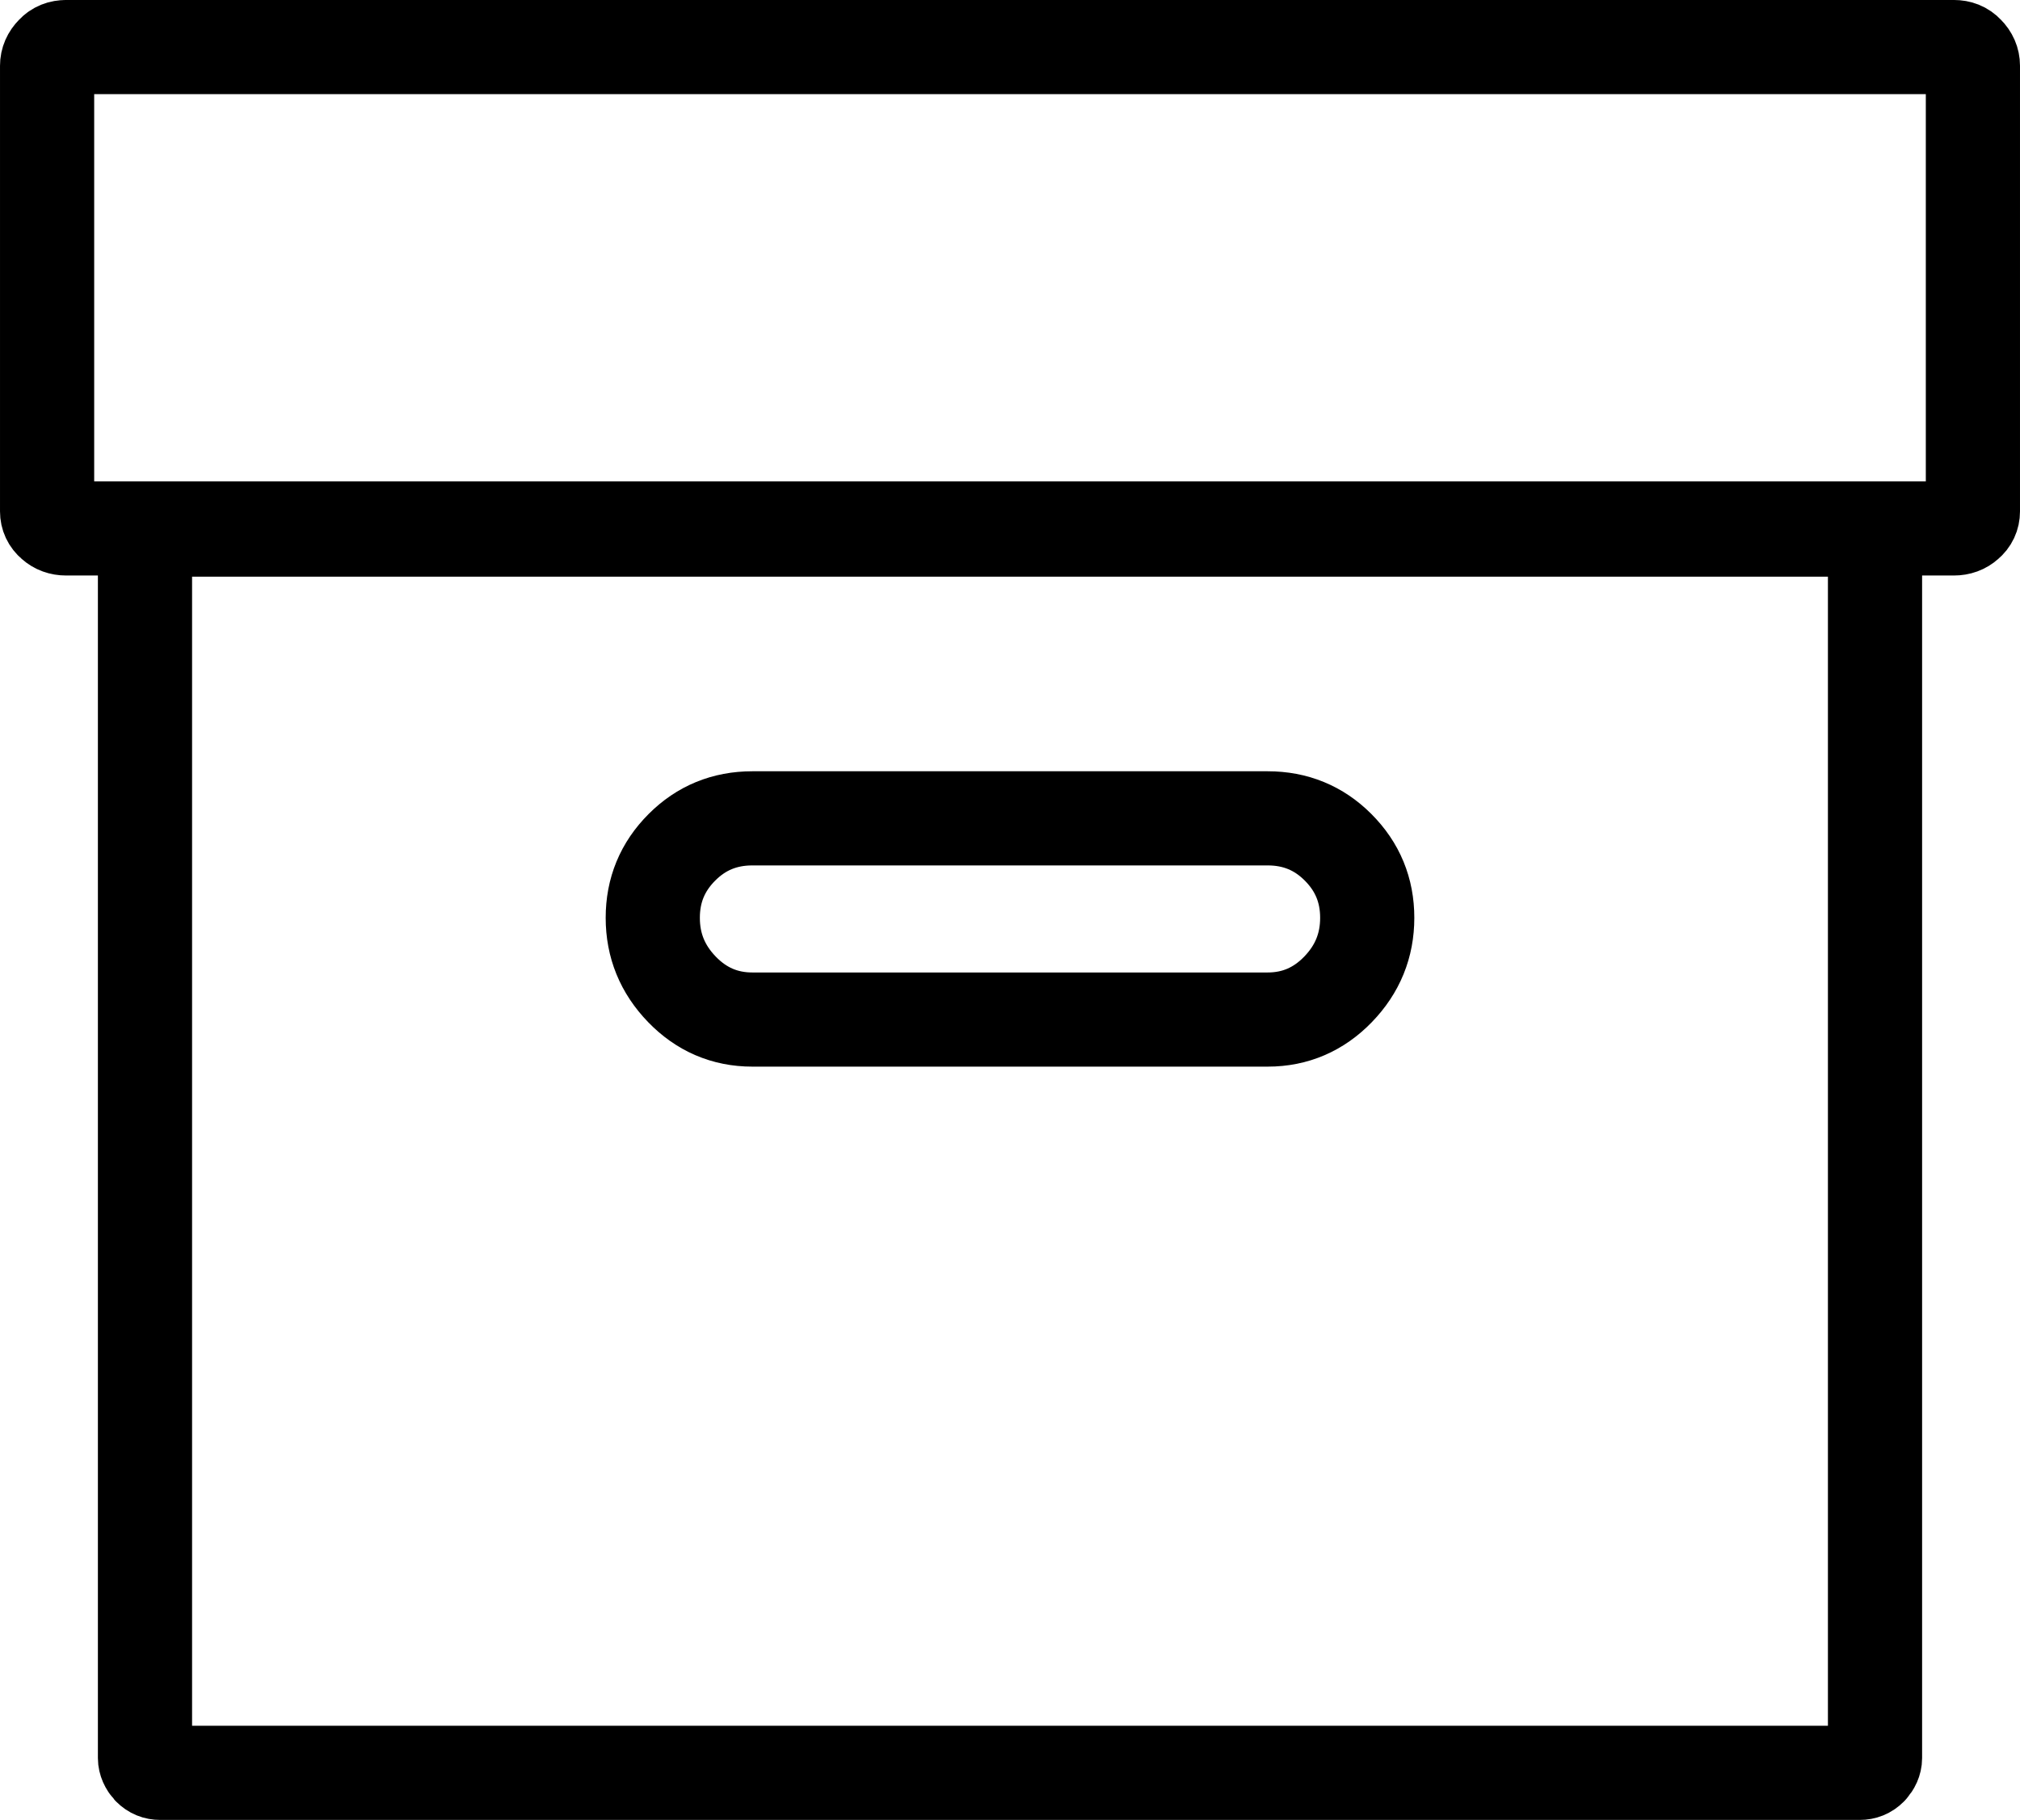
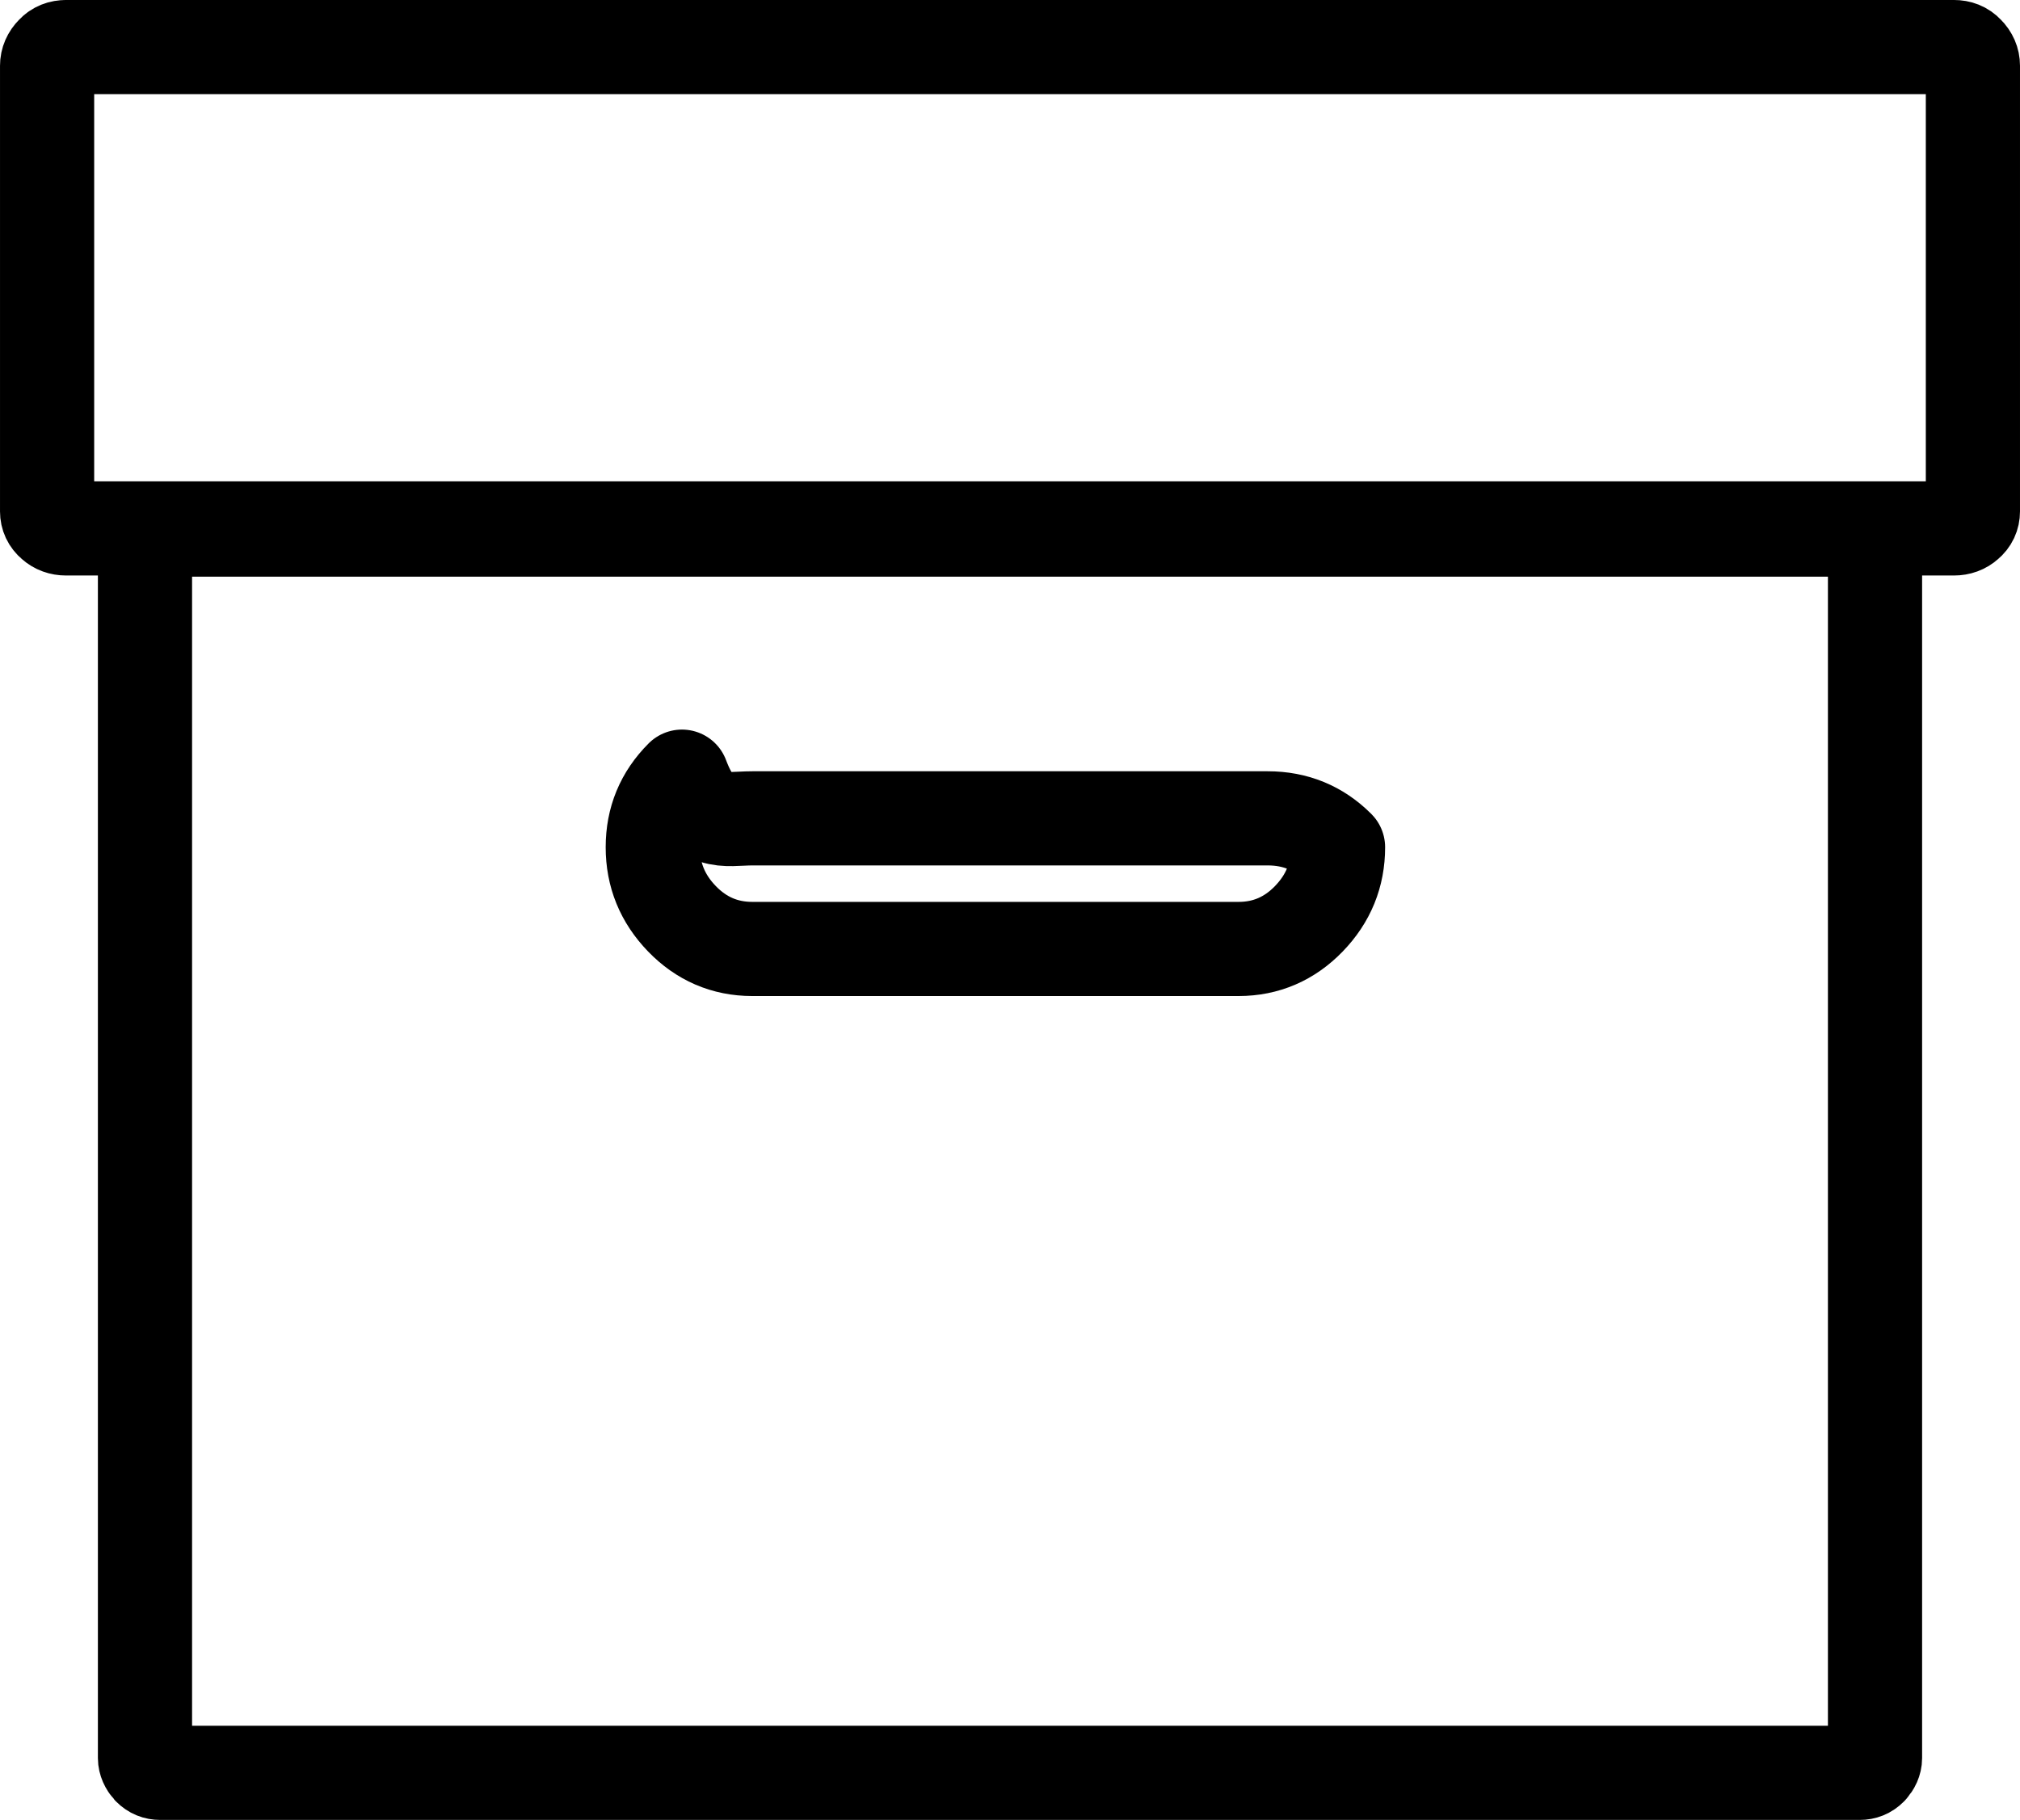
<svg xmlns="http://www.w3.org/2000/svg" version="1.1" id="Layer_1" x="0px" y="0px" width="128.889px" height="116.15px" viewBox="0 0 128.889 116.15" enable-background="new 0 0 128.889 116.15" xml:space="preserve">
  <g>
-     <path fill="none" stroke="#000000" stroke-width="6.009" stroke-linecap="round" stroke-linejoin="round" stroke-miterlimit="2.613" d="M4.213,3.005c-0.328,0-0.614,0.103-0.84,0.348c-0.246,0.246-0.368,0.532-0.368,0.84v28.446c0,0.308,0.122,0.573,0.368,0.778 c0.226,0.205,0.512,0.308,0.84,0.308h120.463c0.328,0,0.614-0.103,0.84-0.308c0.246-0.205,0.368-0.471,0.368-0.778V4.192 c0-0.308-0.122-0.594-0.368-0.84c-0.226-0.245-0.512-0.348-0.84-0.348H4.213L4.213,3.005z M10.213,33.798 c-0.235,0-0.471,0.103-0.675,0.307c-0.185,0.205-0.287,0.44-0.287,0.656v77.442c0,0.216,0.103,0.451,0.287,0.655 c0.204,0.206,0.43,0.287,0.675,0.287h108.462c0.246,0,0.472-0.081,0.676-0.287c0.185-0.204,0.287-0.43,0.287-0.655V34.761 c0-0.226-0.103-0.451-0.287-0.656c-0.204-0.204-0.439-0.307-0.676-0.307H10.213L10.213,33.798z M47.999,52.228H80.89 c1.762,0,3.257,0.614,4.485,1.844c1.249,1.249,1.863,2.744,1.863,4.505l0,0c0,1.761-0.614,3.277-1.863,4.567 c-1.229,1.27-2.725,1.925-4.485,1.925H47.999c-1.761,0-3.257-0.655-4.485-1.925c-1.249-1.29-1.863-2.807-1.863-4.567l0,0 c0-1.761,0.614-3.256,1.863-4.505C44.742,52.842,46.237,52.228,47.999,52.228L47.999,52.228z" />
+     <path fill="none" stroke="#000000" stroke-width="6.009" stroke-linecap="round" stroke-linejoin="round" stroke-miterlimit="2.613" d="M4.213,3.005c-0.328,0-0.614,0.103-0.84,0.348c-0.246,0.246-0.368,0.532-0.368,0.84v28.446c0,0.308,0.122,0.573,0.368,0.778 c0.226,0.205,0.512,0.308,0.84,0.308h120.463c0.328,0,0.614-0.103,0.84-0.308c0.246-0.205,0.368-0.471,0.368-0.778V4.192 c0-0.308-0.122-0.594-0.368-0.84c-0.226-0.245-0.512-0.348-0.84-0.348H4.213L4.213,3.005z M10.213,33.798 c-0.235,0-0.471,0.103-0.675,0.307c-0.185,0.205-0.287,0.44-0.287,0.656v77.442c0,0.216,0.103,0.451,0.287,0.655 c0.204,0.206,0.43,0.287,0.675,0.287h108.462c0.246,0,0.472-0.081,0.676-0.287c0.185-0.204,0.287-0.43,0.287-0.655V34.761 c0-0.226-0.103-0.451-0.287-0.656c-0.204-0.204-0.439-0.307-0.676-0.307H10.213L10.213,33.798z M47.999,52.228H80.89 c1.762,0,3.257,0.614,4.485,1.844l0,0c0,1.761-0.614,3.277-1.863,4.567 c-1.229,1.27-2.725,1.925-4.485,1.925H47.999c-1.761,0-3.257-0.655-4.485-1.925c-1.249-1.29-1.863-2.807-1.863-4.567l0,0 c0-1.761,0.614-3.256,1.863-4.505C44.742,52.842,46.237,52.228,47.999,52.228L47.999,52.228z" />
  </g>
</svg>